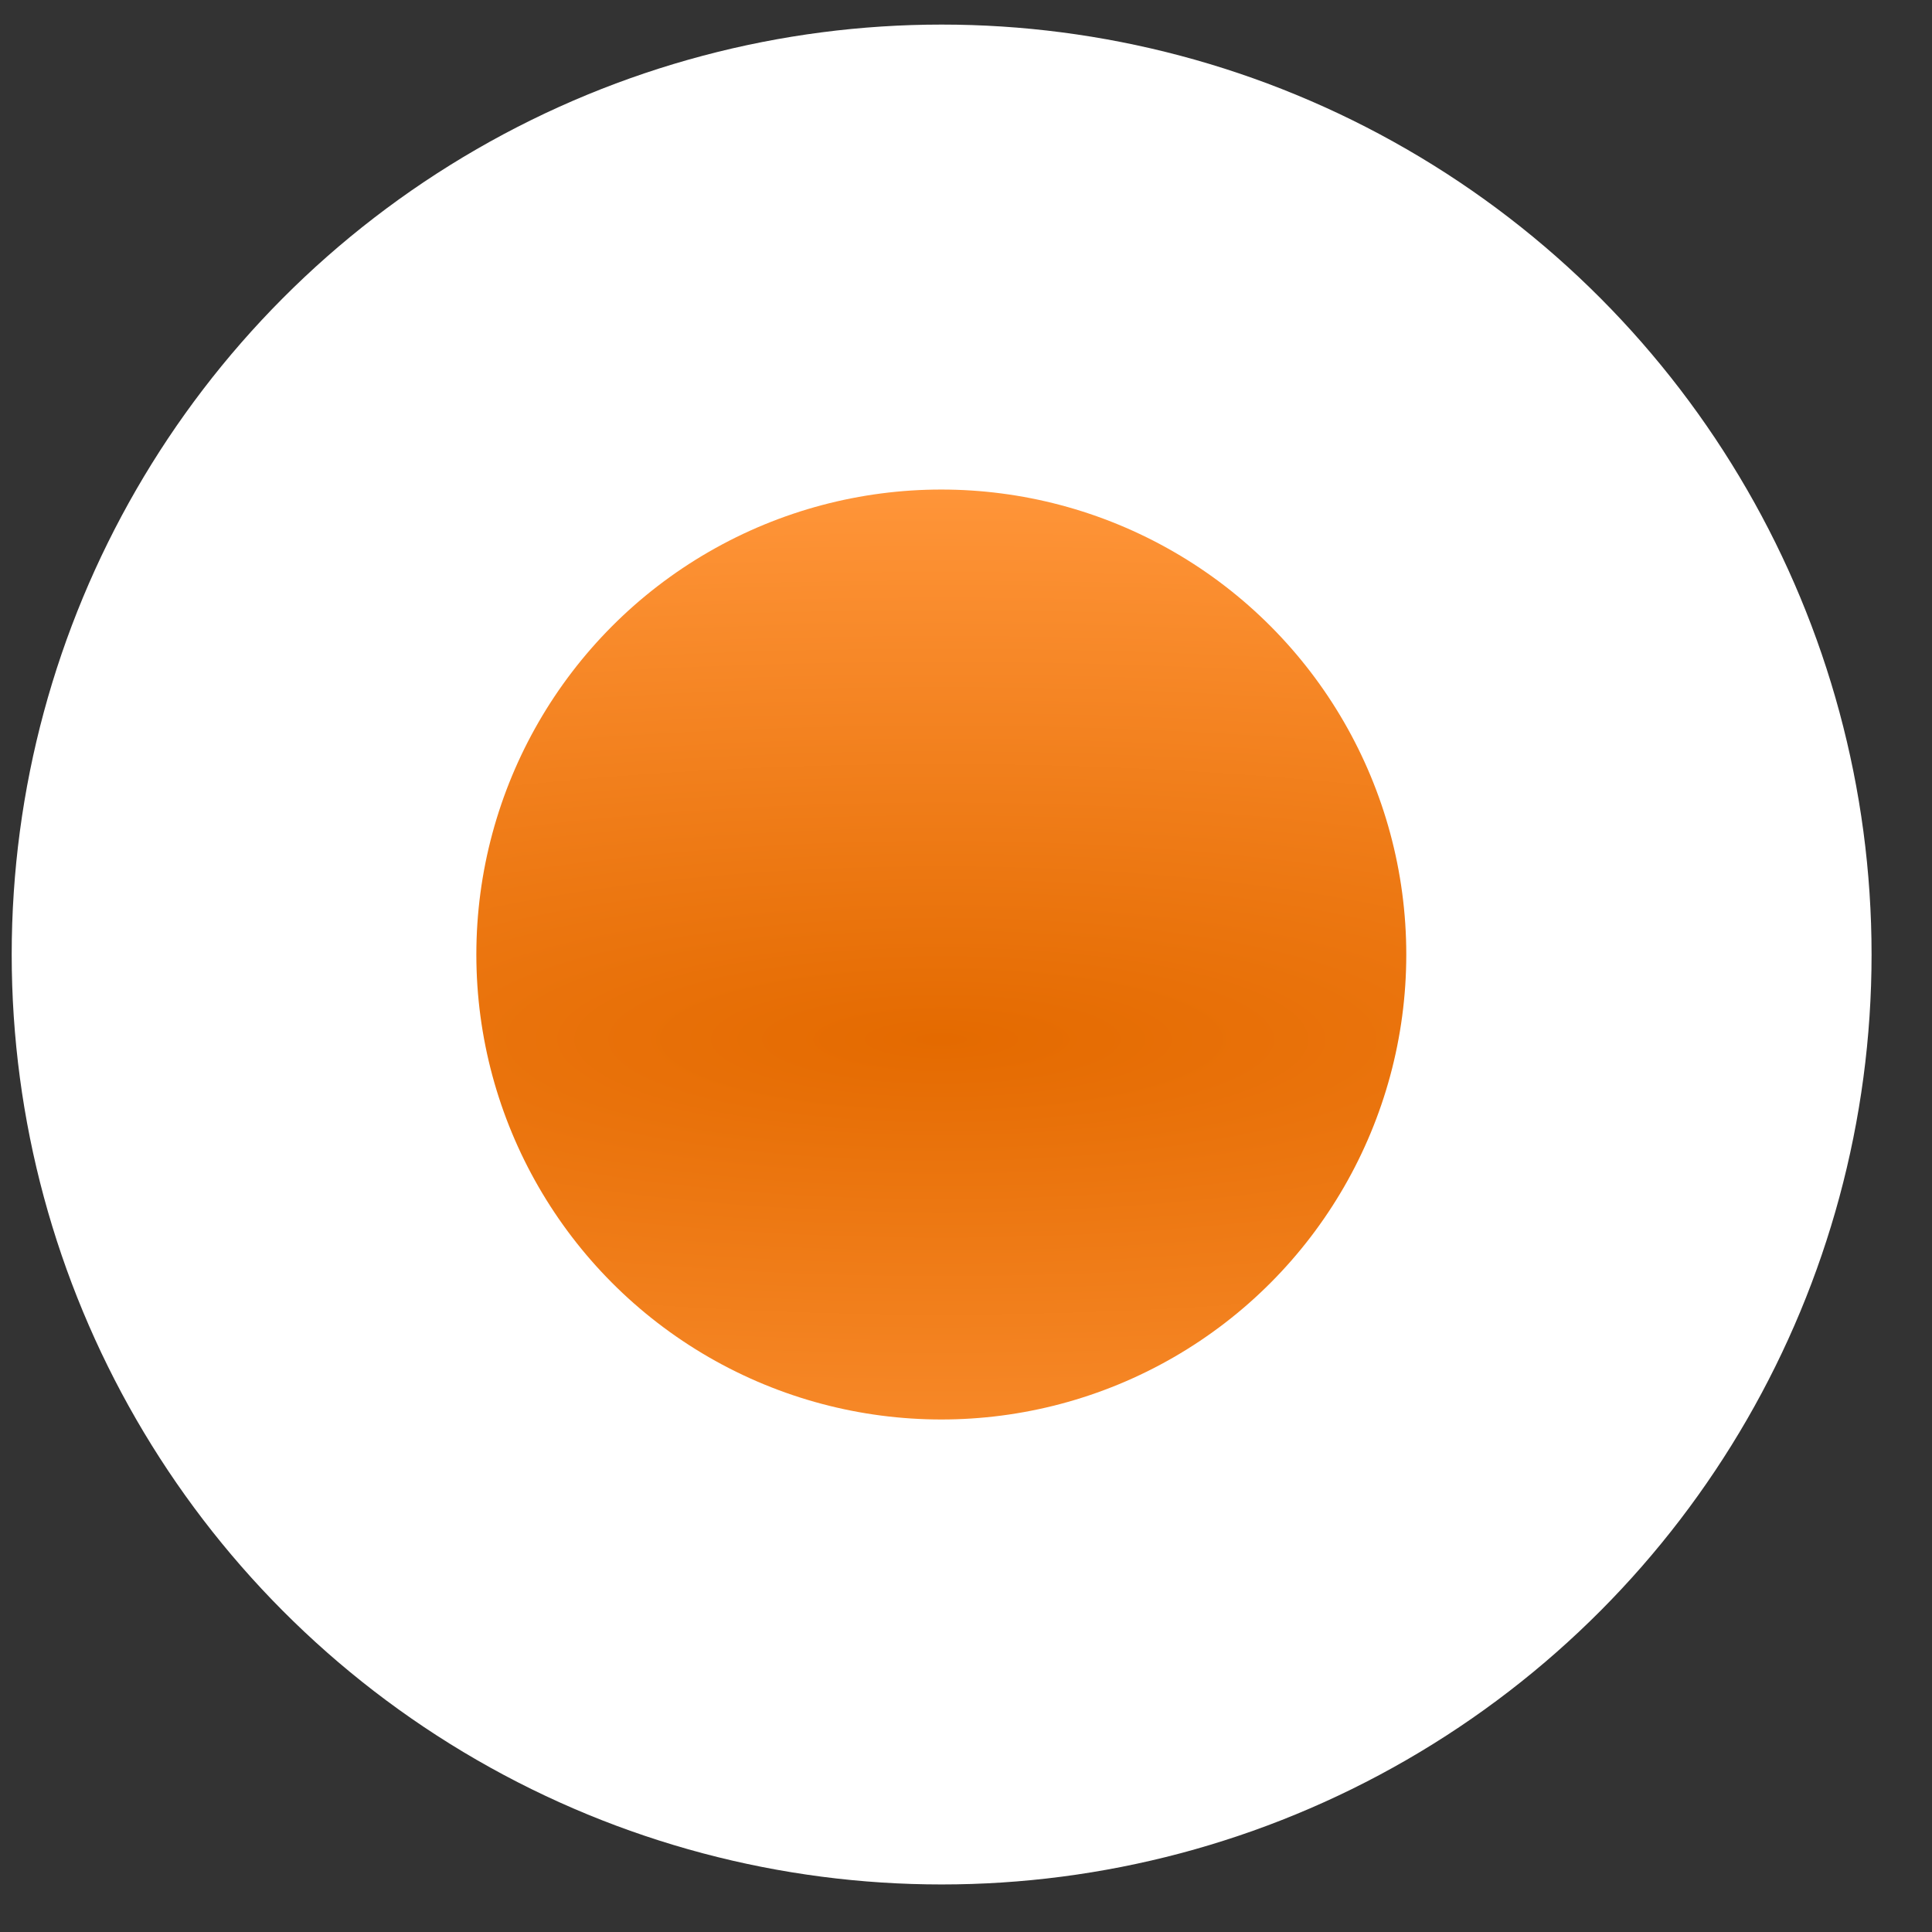
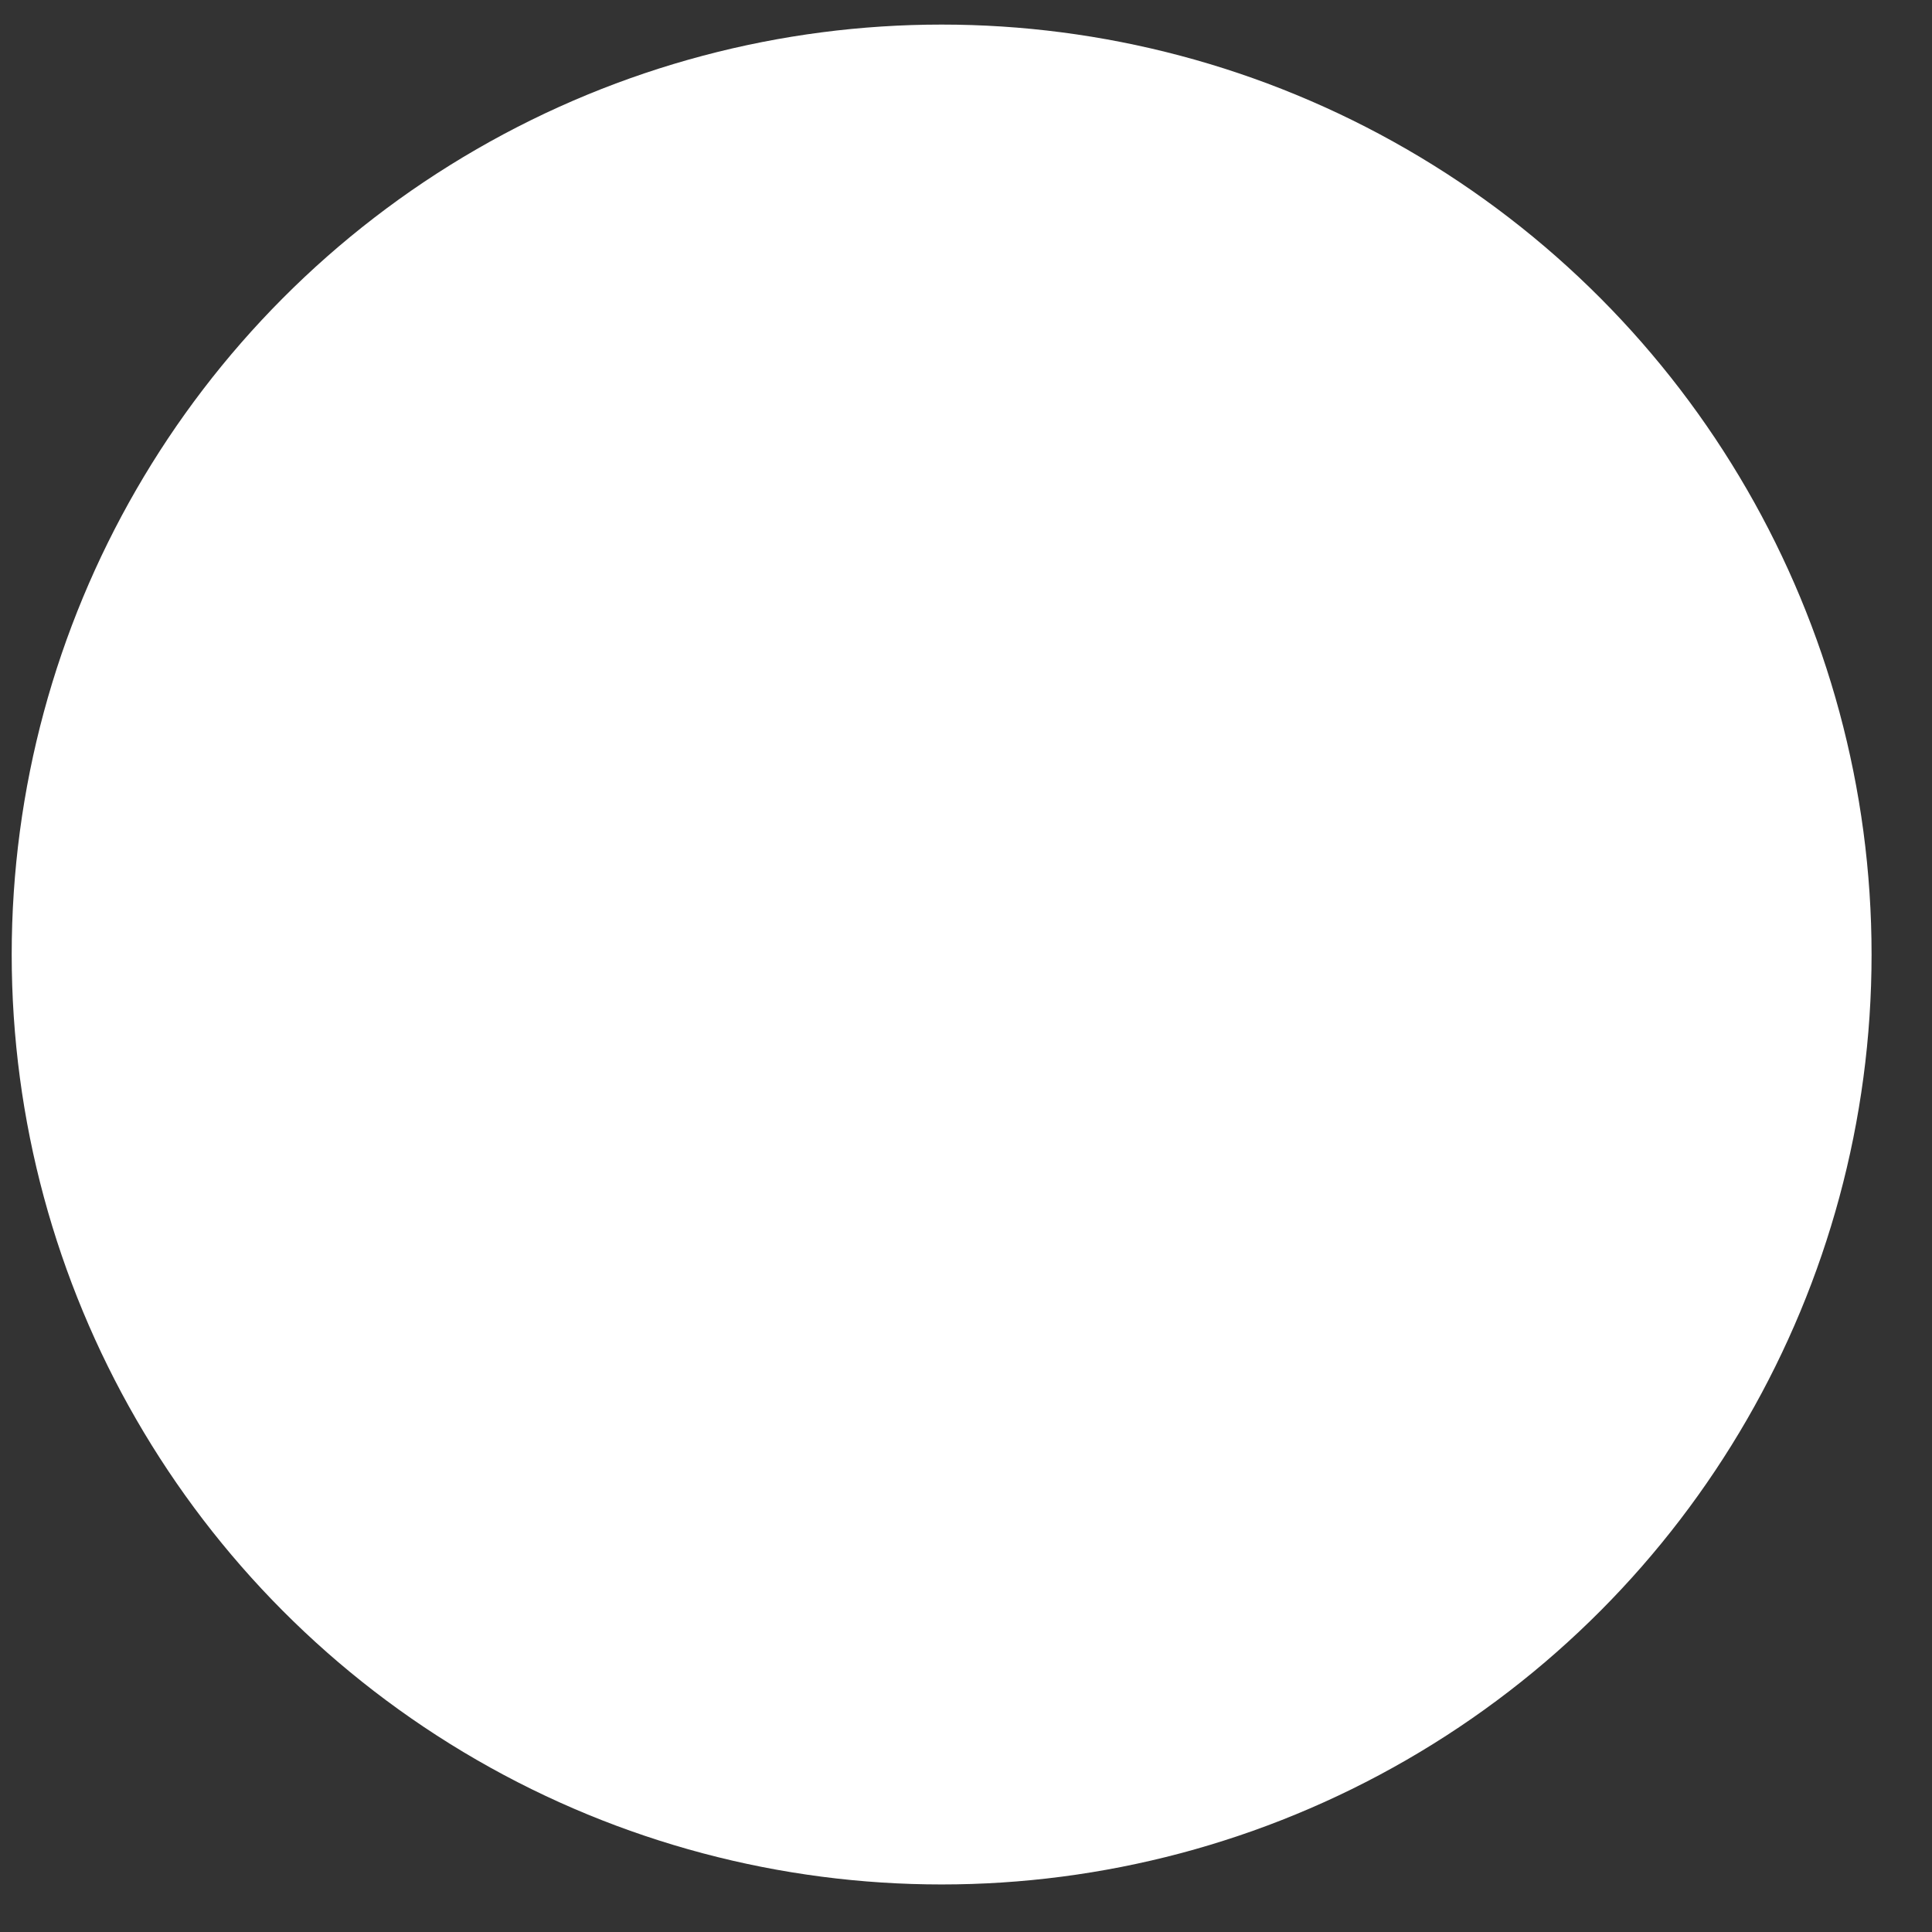
<svg xmlns="http://www.w3.org/2000/svg" width="18" height="18" viewBox="0 0 18 18" fill="none">
  <rect x="0" y="0" width="18" height="18" fill="#333333" stroke="none" />
  <circle cx="8.773" cy="8.893" r="8.664" fill="url(#paint0_radial_590_1118)" />
-   <circle cx="8.77" cy="8.893" r="4.332" fill="url(#paint1_radial_590_1118)" />
  <defs>
    <radialGradient id="paint0_radial_590_1118" cx="0" cy="0" r="1" gradientUnits="userSpaceOnUse" gradientTransform="translate(8.773 10.472) rotate(-90) scale(10.244 41.55)">
      <stop stop-color="white" />
      <stop offset="1" stop-color="white" />
    </radialGradient>
    <radialGradient id="paint1_radial_590_1118" cx="0" cy="0" r="1" gradientUnits="userSpaceOnUse" gradientTransform="translate(8.77 9.682) rotate(-90) scale(5.122 20.775)">
      <stop stop-color="#E46A00" />
      <stop offset="1" stop-color="#FF9539" />
    </radialGradient>
  </defs>
</svg>